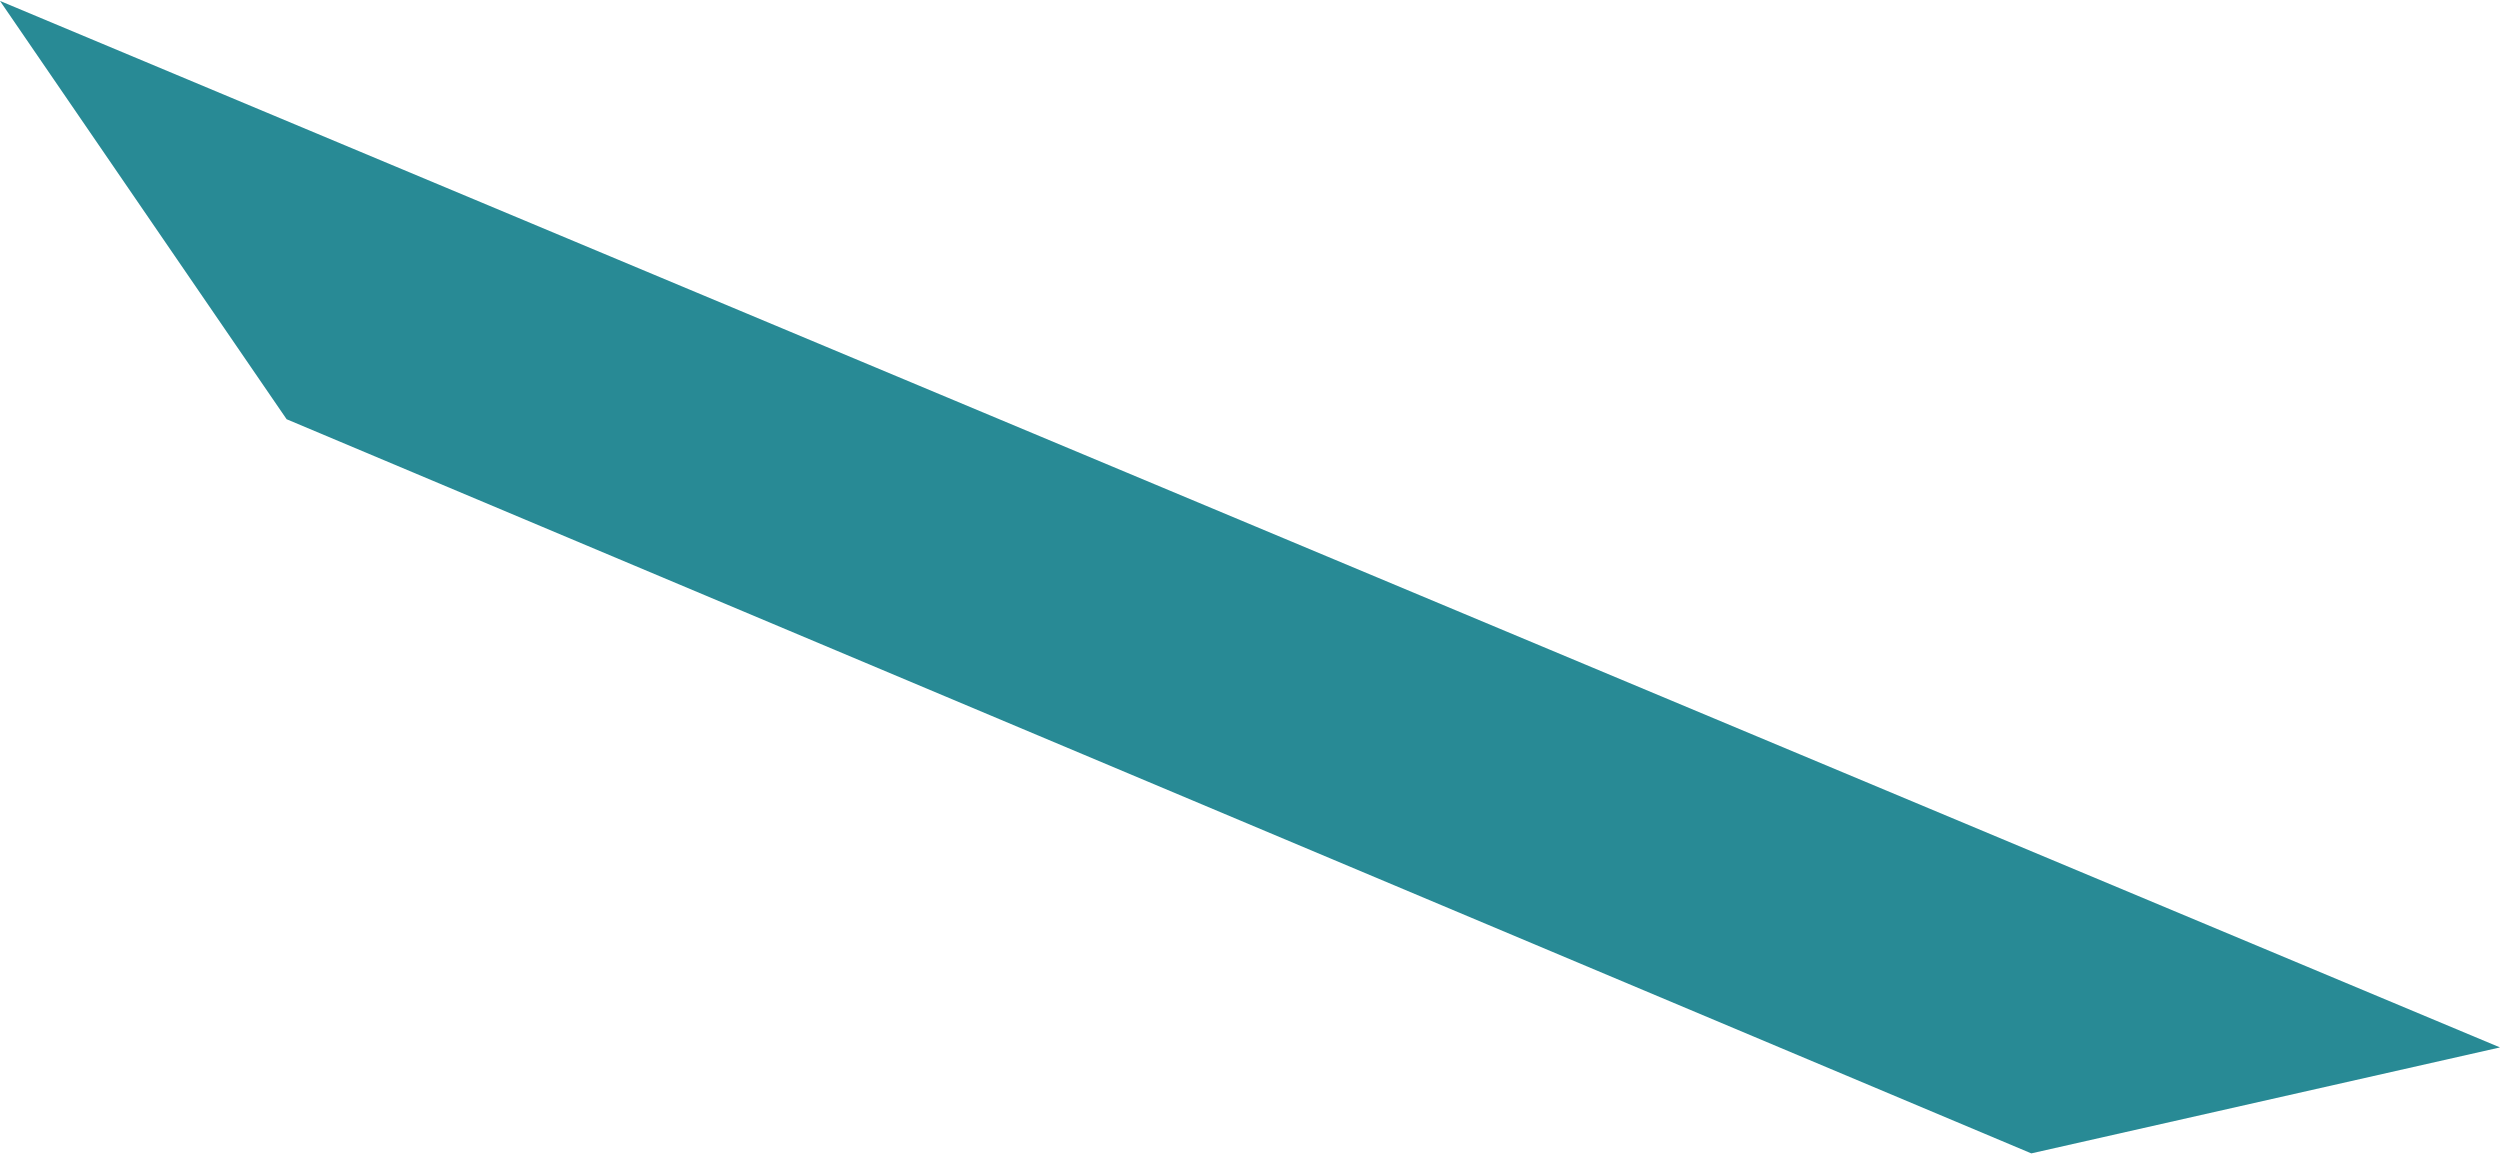
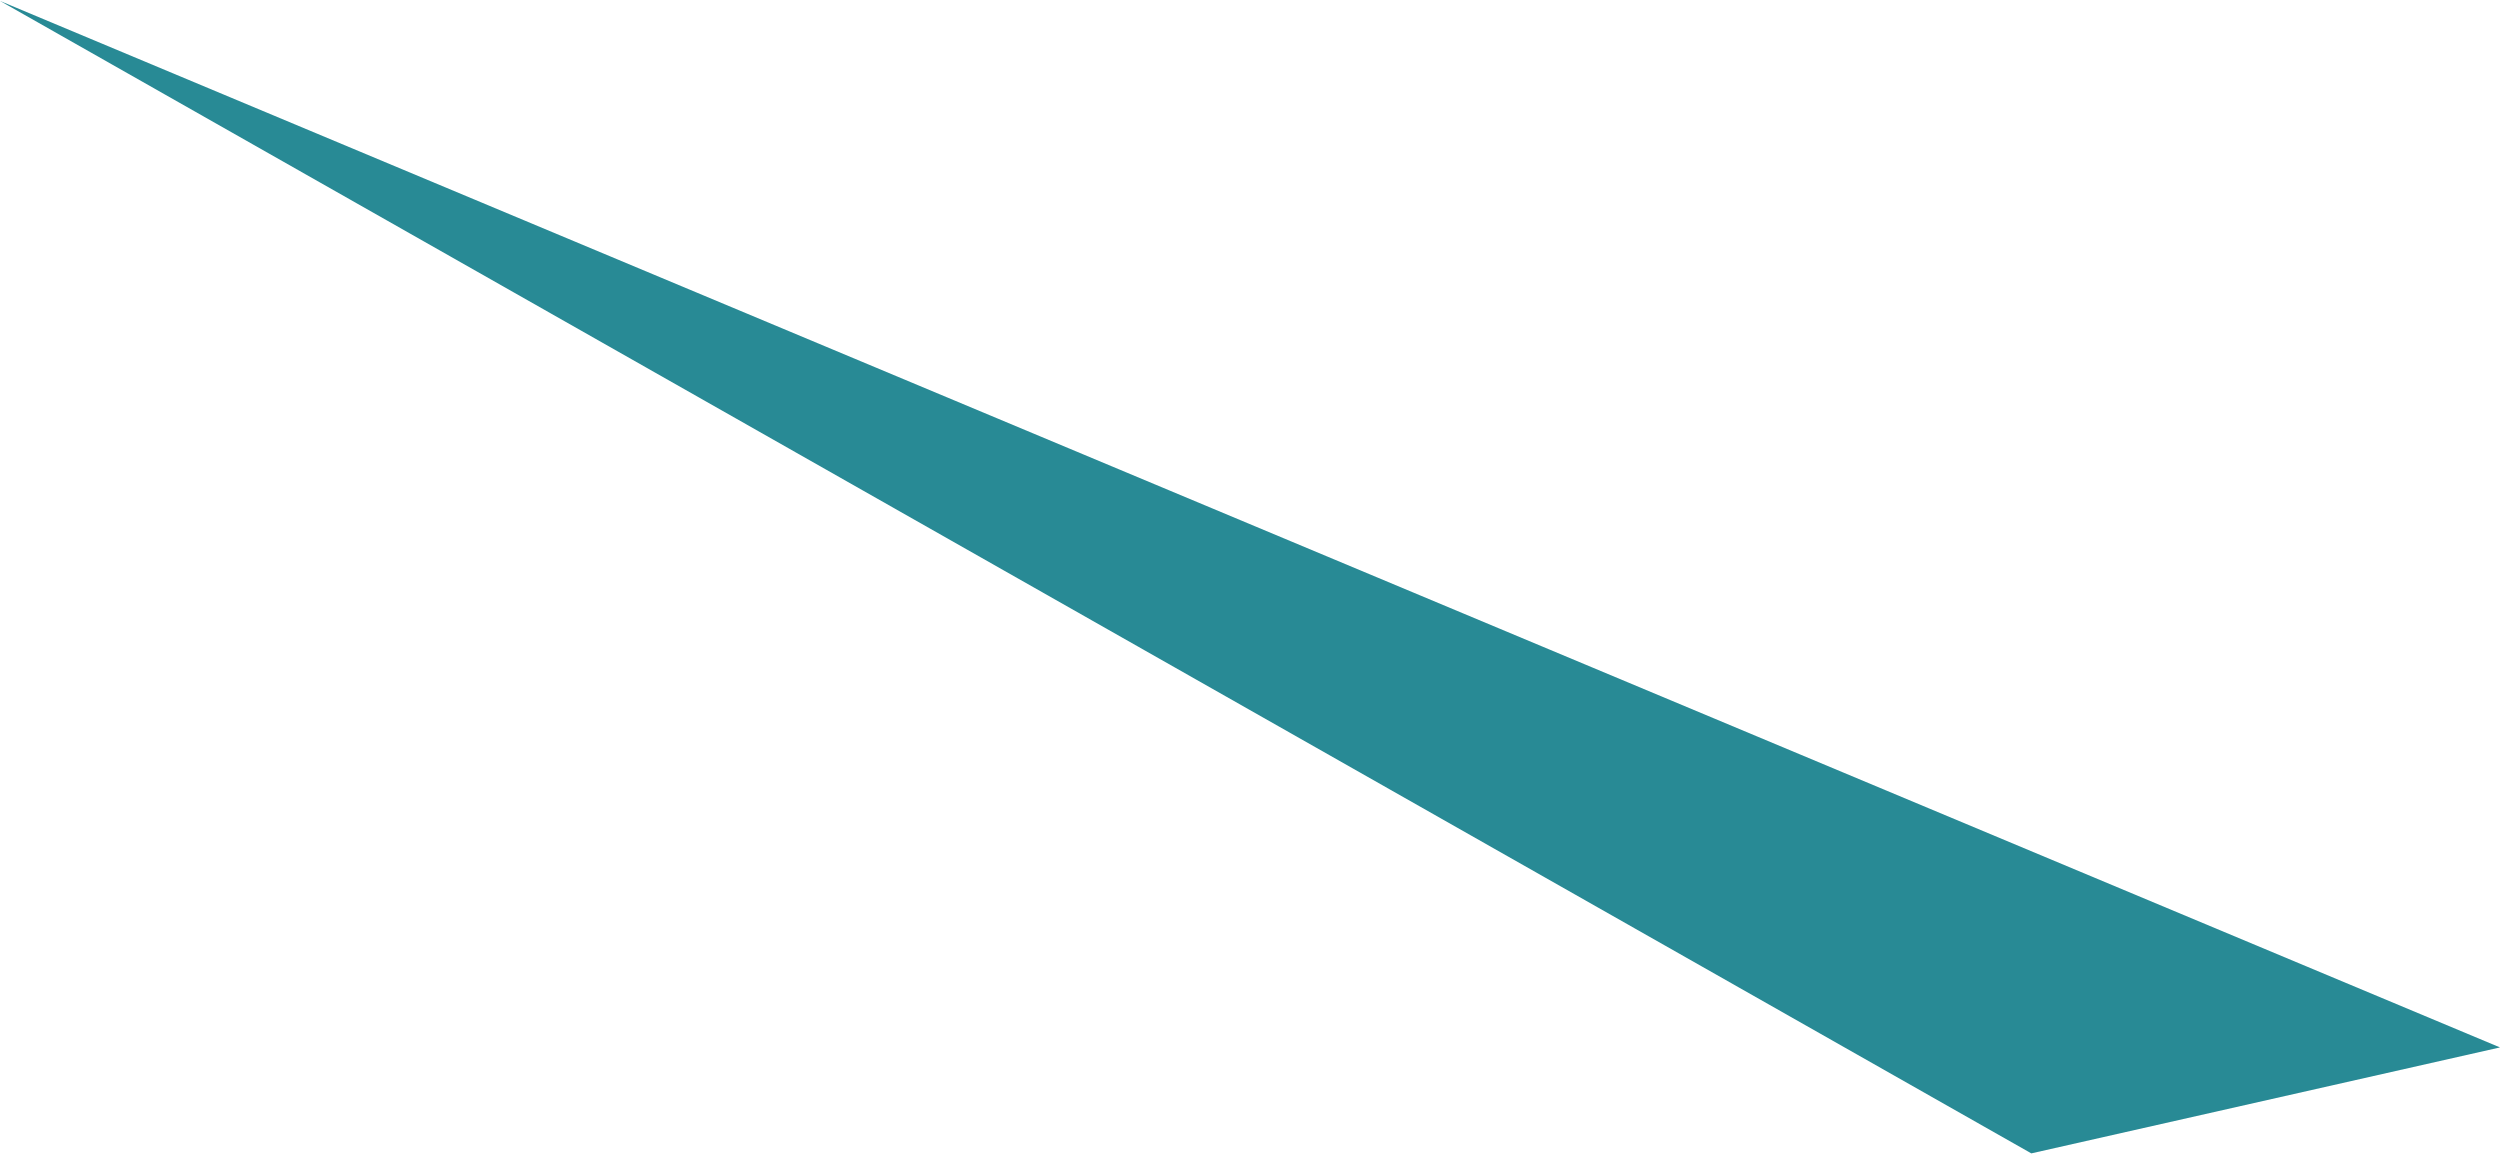
<svg xmlns="http://www.w3.org/2000/svg" width="1339" height="618" viewBox="0 0 1339 618" fill="none">
-   <path d="M-0.001 0.498L1339 560.998L1087.97 617.75L153.518 224.539L-0.001 0.498Z" fill="#288A95" />
+   <path d="M-0.001 0.498L1339 560.998L1087.97 617.75L-0.001 0.498Z" fill="#288A95" />
</svg>